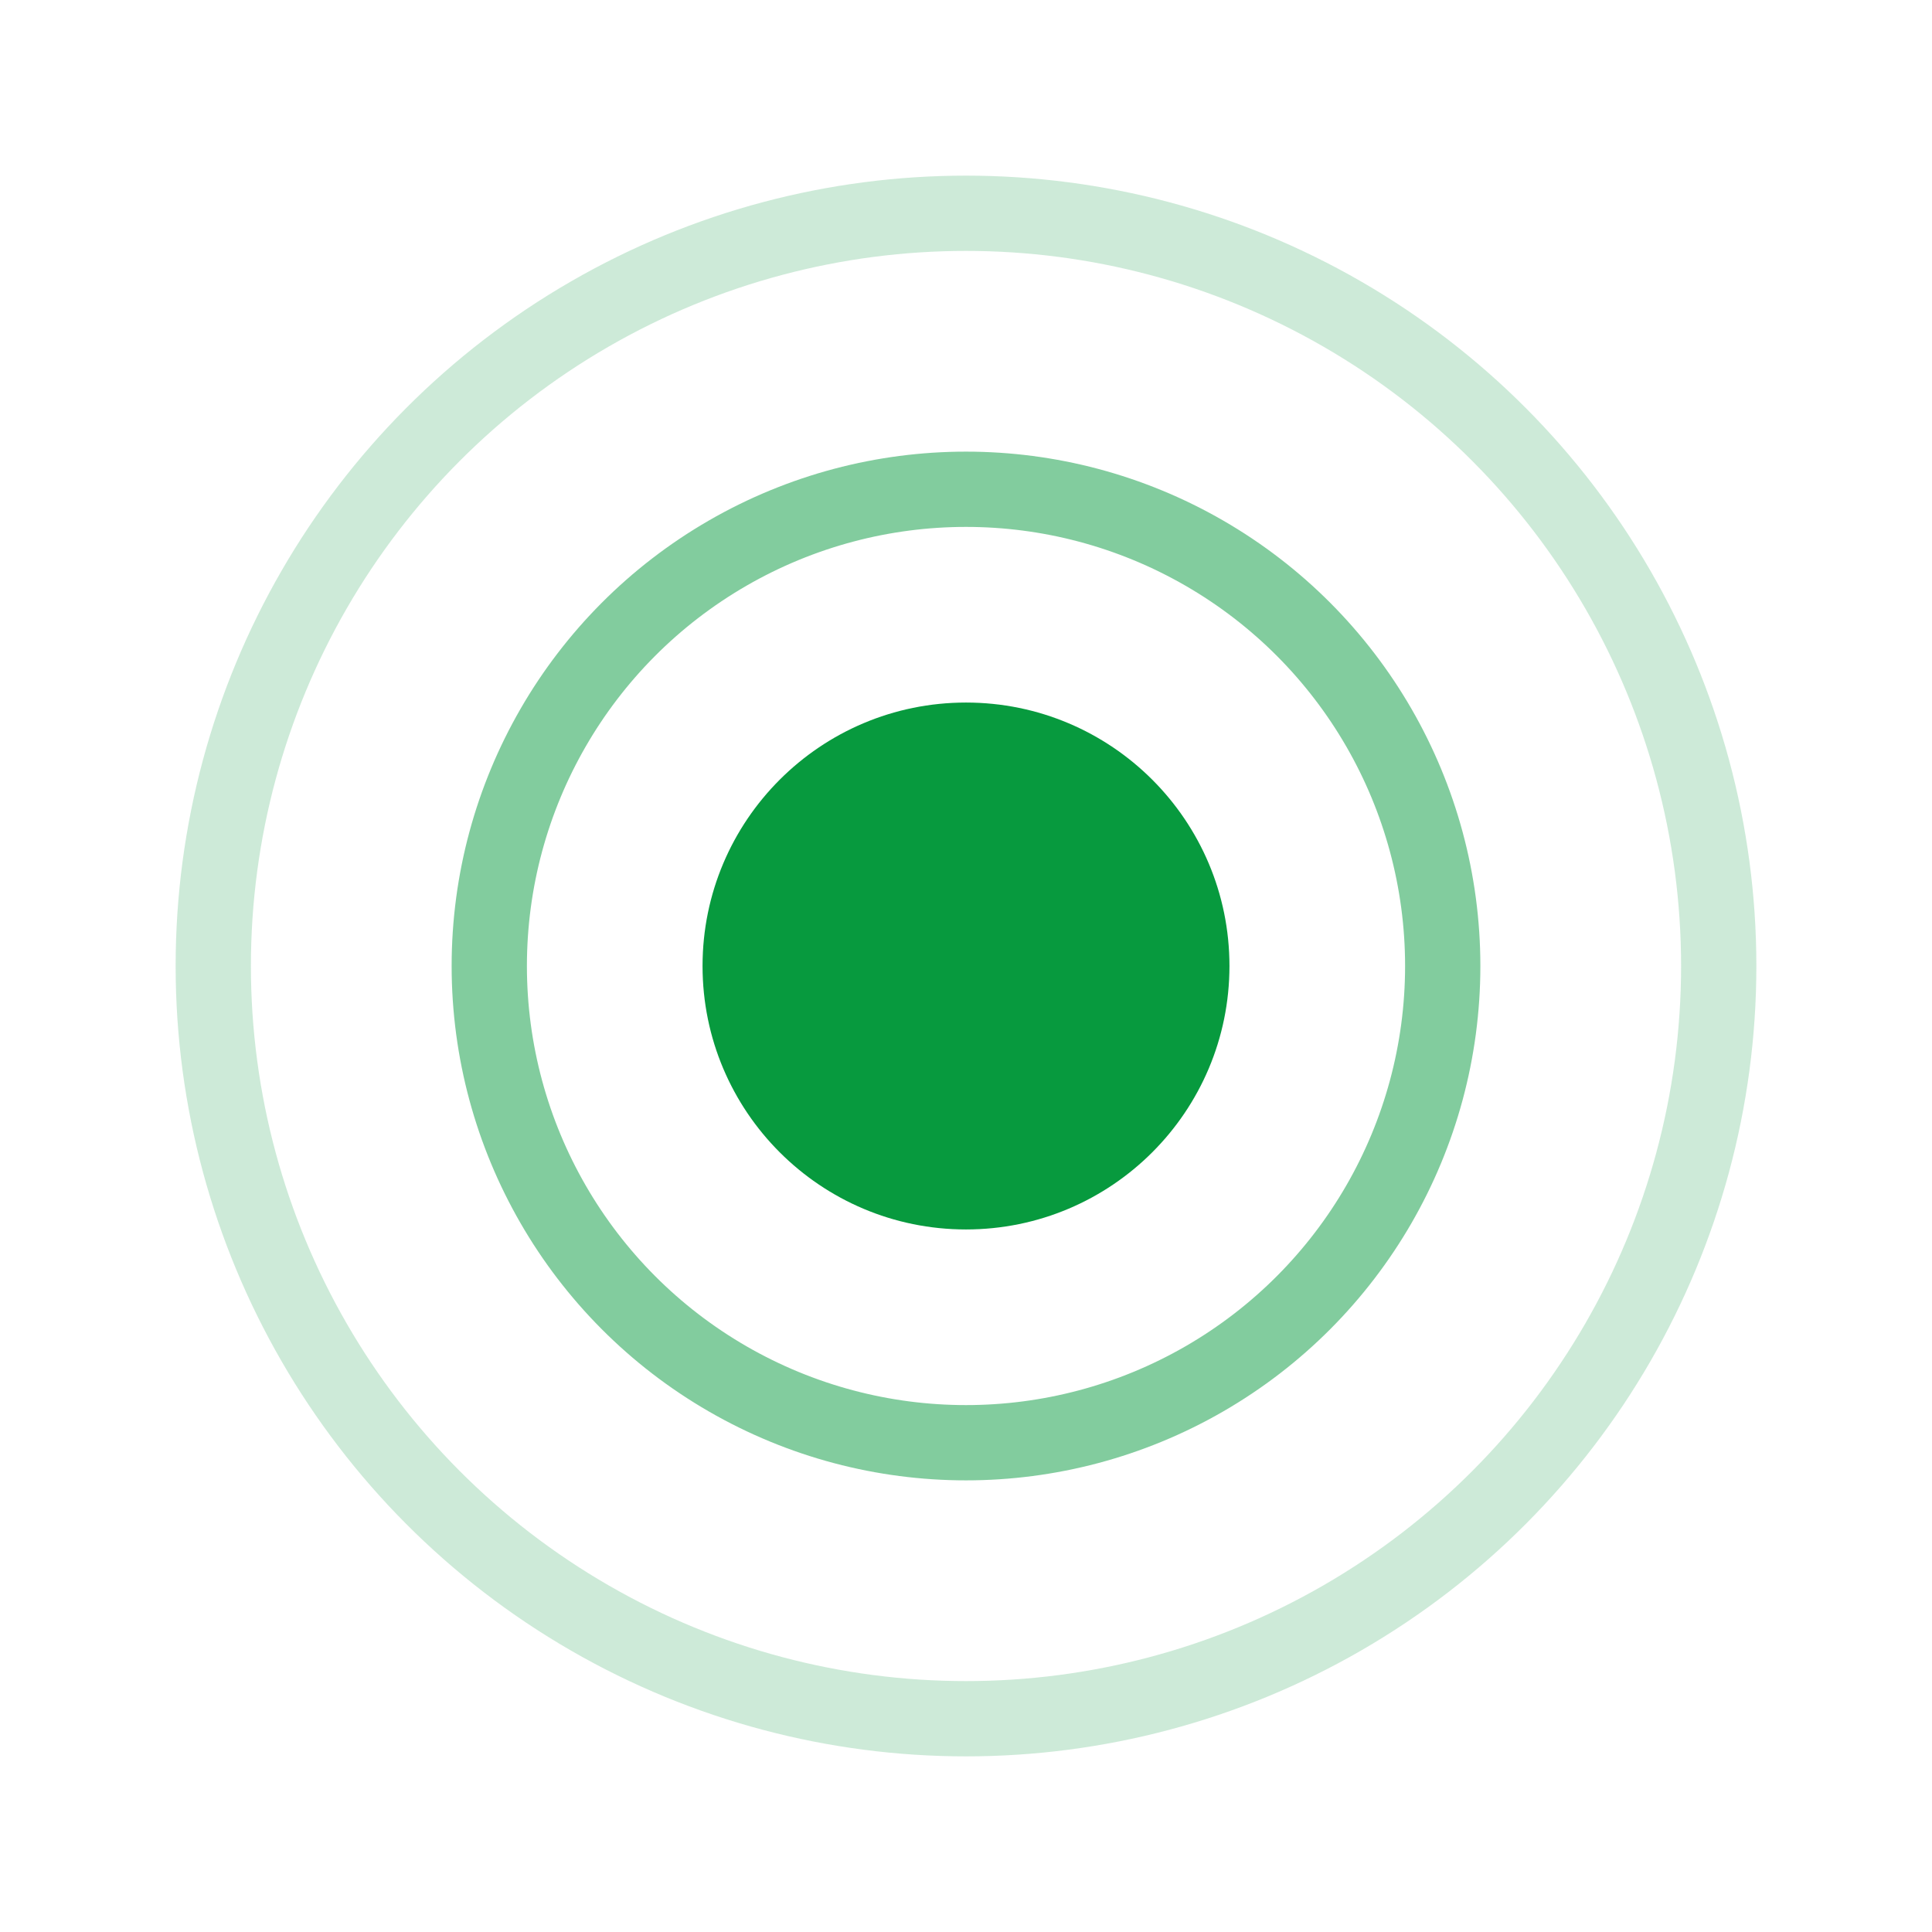
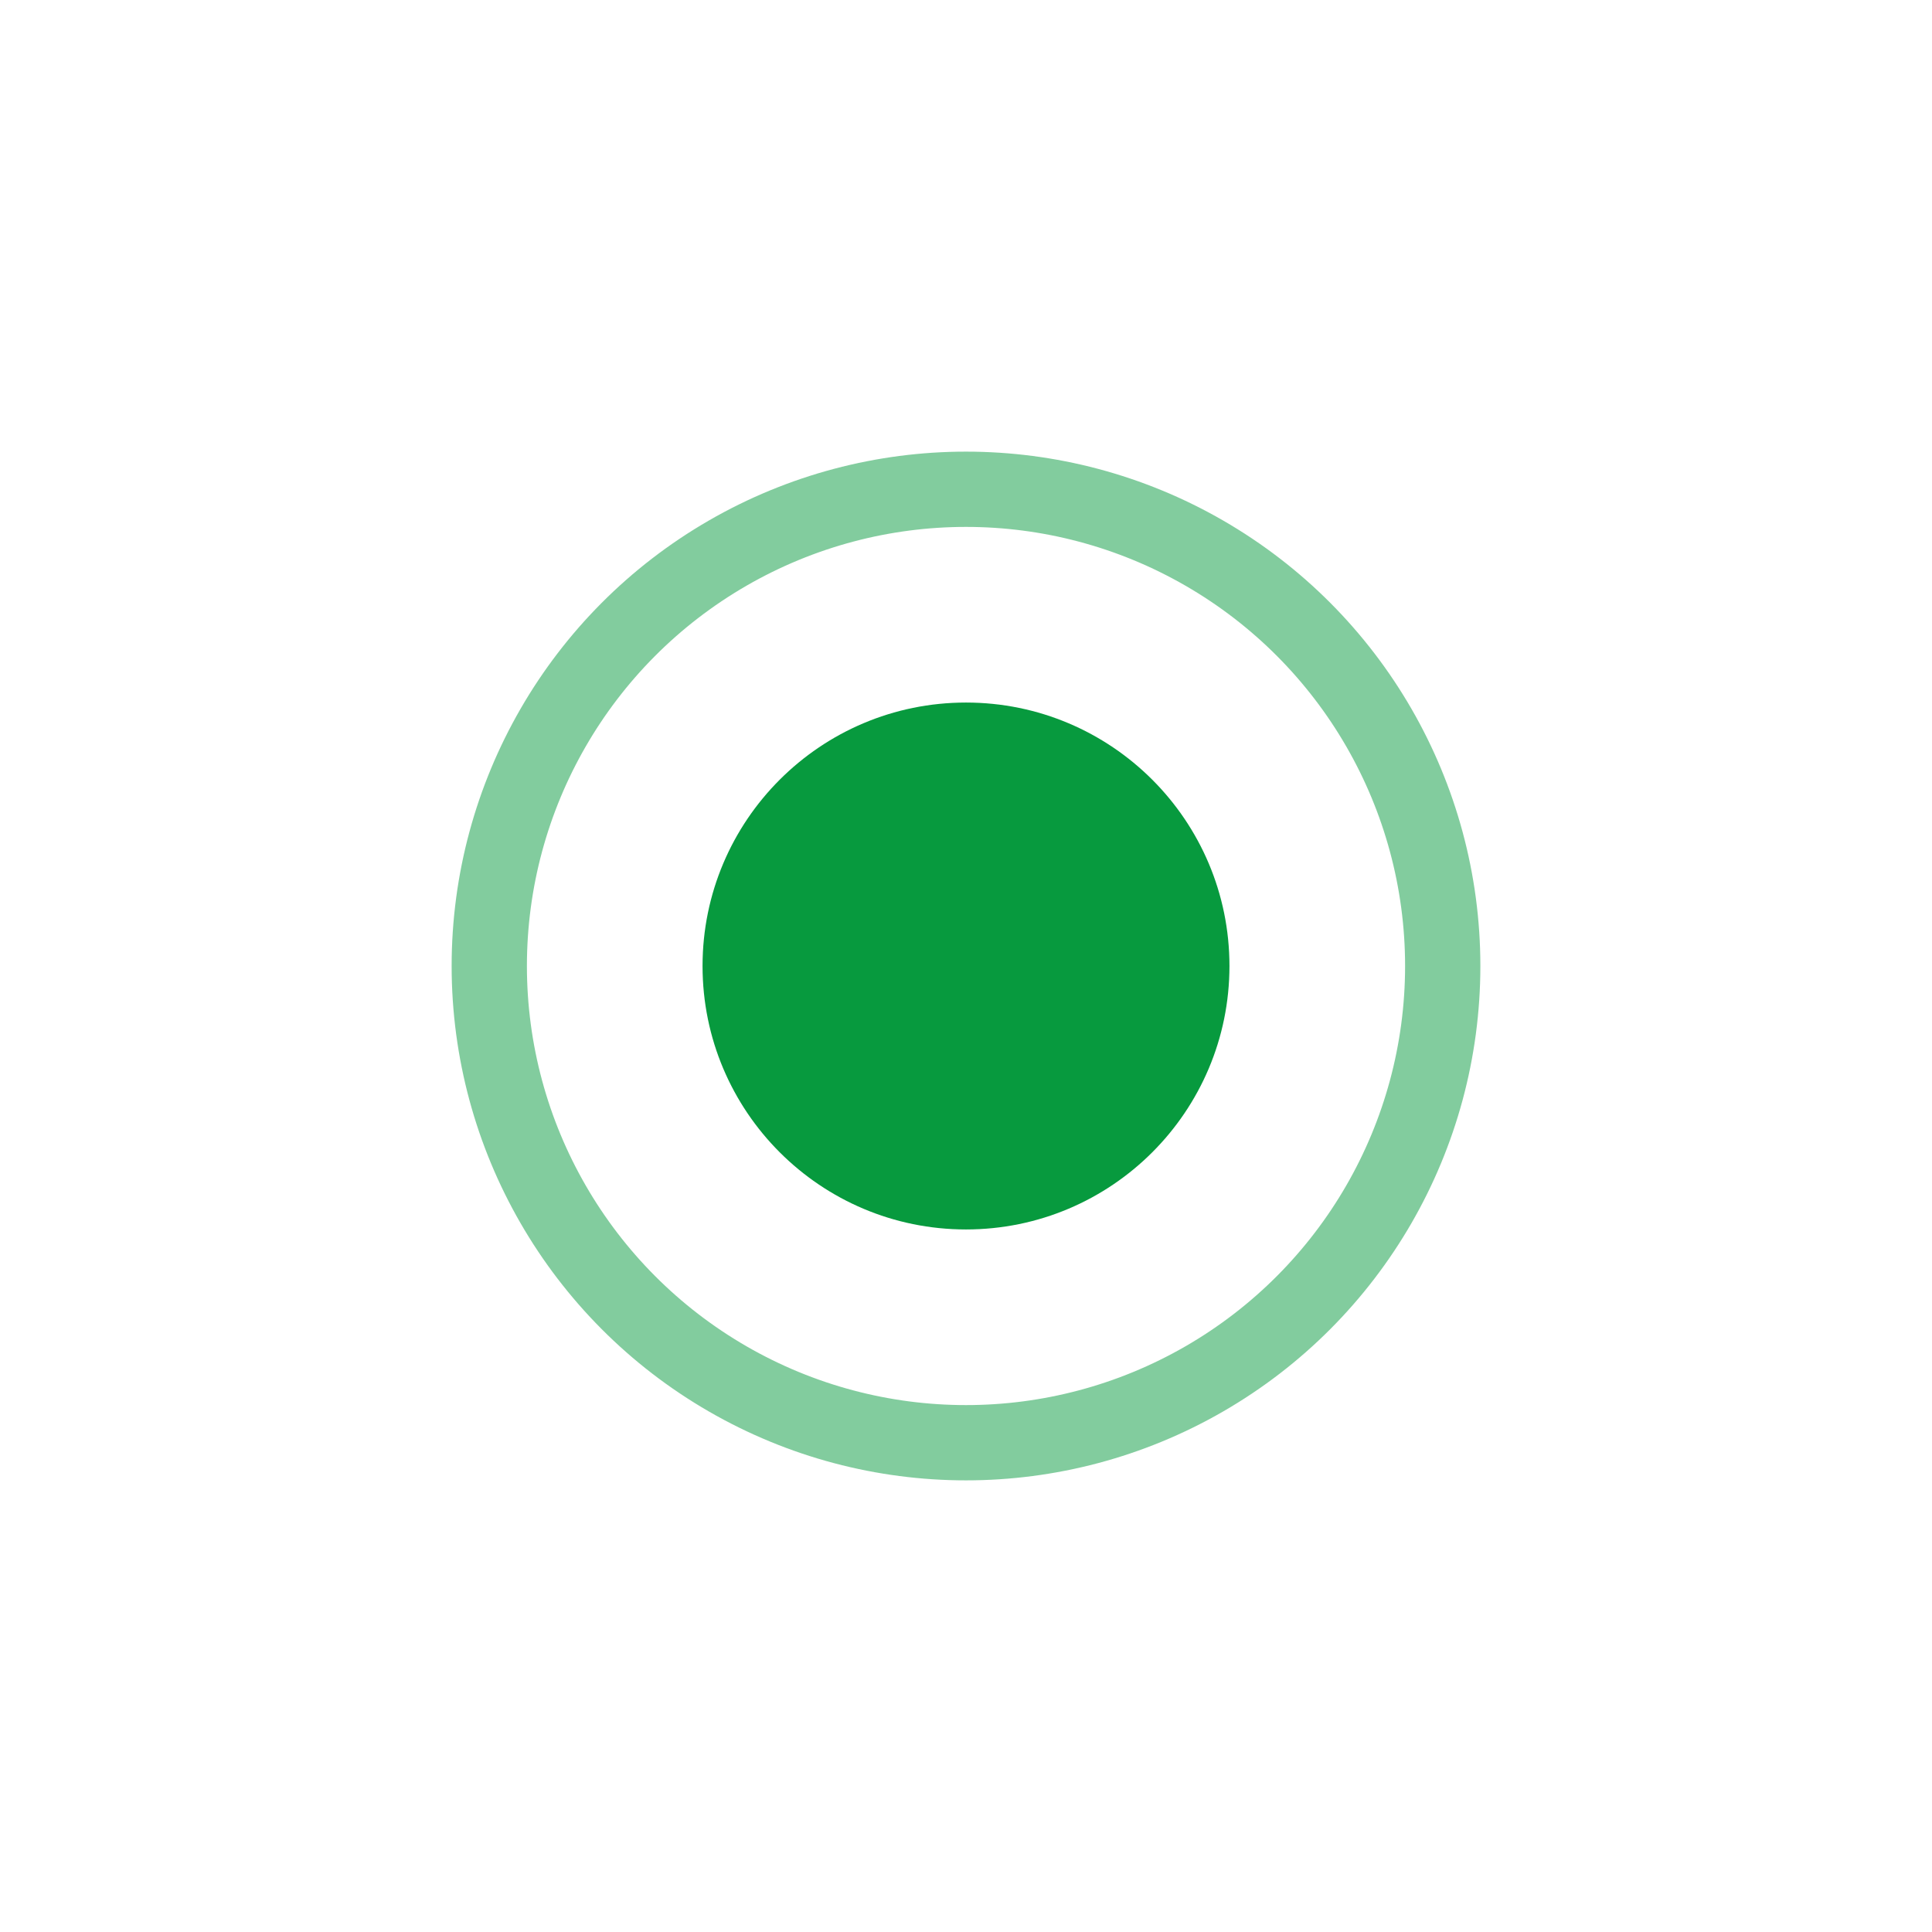
<svg xmlns="http://www.w3.org/2000/svg" width="77" height="77" viewBox="0 0 77 77" fill="none">
  <circle cx="38.5" cy="38.5" r="19" stroke="#079A3E" stroke-opacity="0.5" stroke-width="3" />
-   <circle cx="38.5" cy="38.5" r="30" stroke="#079A3E" stroke-opacity="0.2" stroke-width="3" />
  <g filter="url(#filter0_d_157_66)">
    <circle cx="38.5" cy="38.5" r="10.5" fill="#079A3E" />
  </g>
  <defs>
    <filter id="filter0_d_157_66" x="0" y="0" width="77" height="77" filterUnits="userSpaceOnUse" color-interpolation-filters="sRGB">
      <feFlood flood-opacity="0" result="BackgroundImageFix" />
      <feColorMatrix in="SourceAlpha" type="matrix" values="0 0 0 0 0 0 0 0 0 0 0 0 0 0 0 0 0 0 127 0" result="hardAlpha" />
      <feOffset />
      <feGaussianBlur stdDeviation="14" />
      <feComposite in2="hardAlpha" operator="out" />
      <feColorMatrix type="matrix" values="0 0 0 0 0.027 0 0 0 0 0.604 0 0 0 0 0.243 0 0 0 1 0" />
      <feBlend mode="normal" in2="BackgroundImageFix" result="effect1_dropShadow_157_66" />
      <feBlend mode="normal" in="SourceGraphic" in2="effect1_dropShadow_157_66" result="shape" />
    </filter>
  </defs>
</svg>